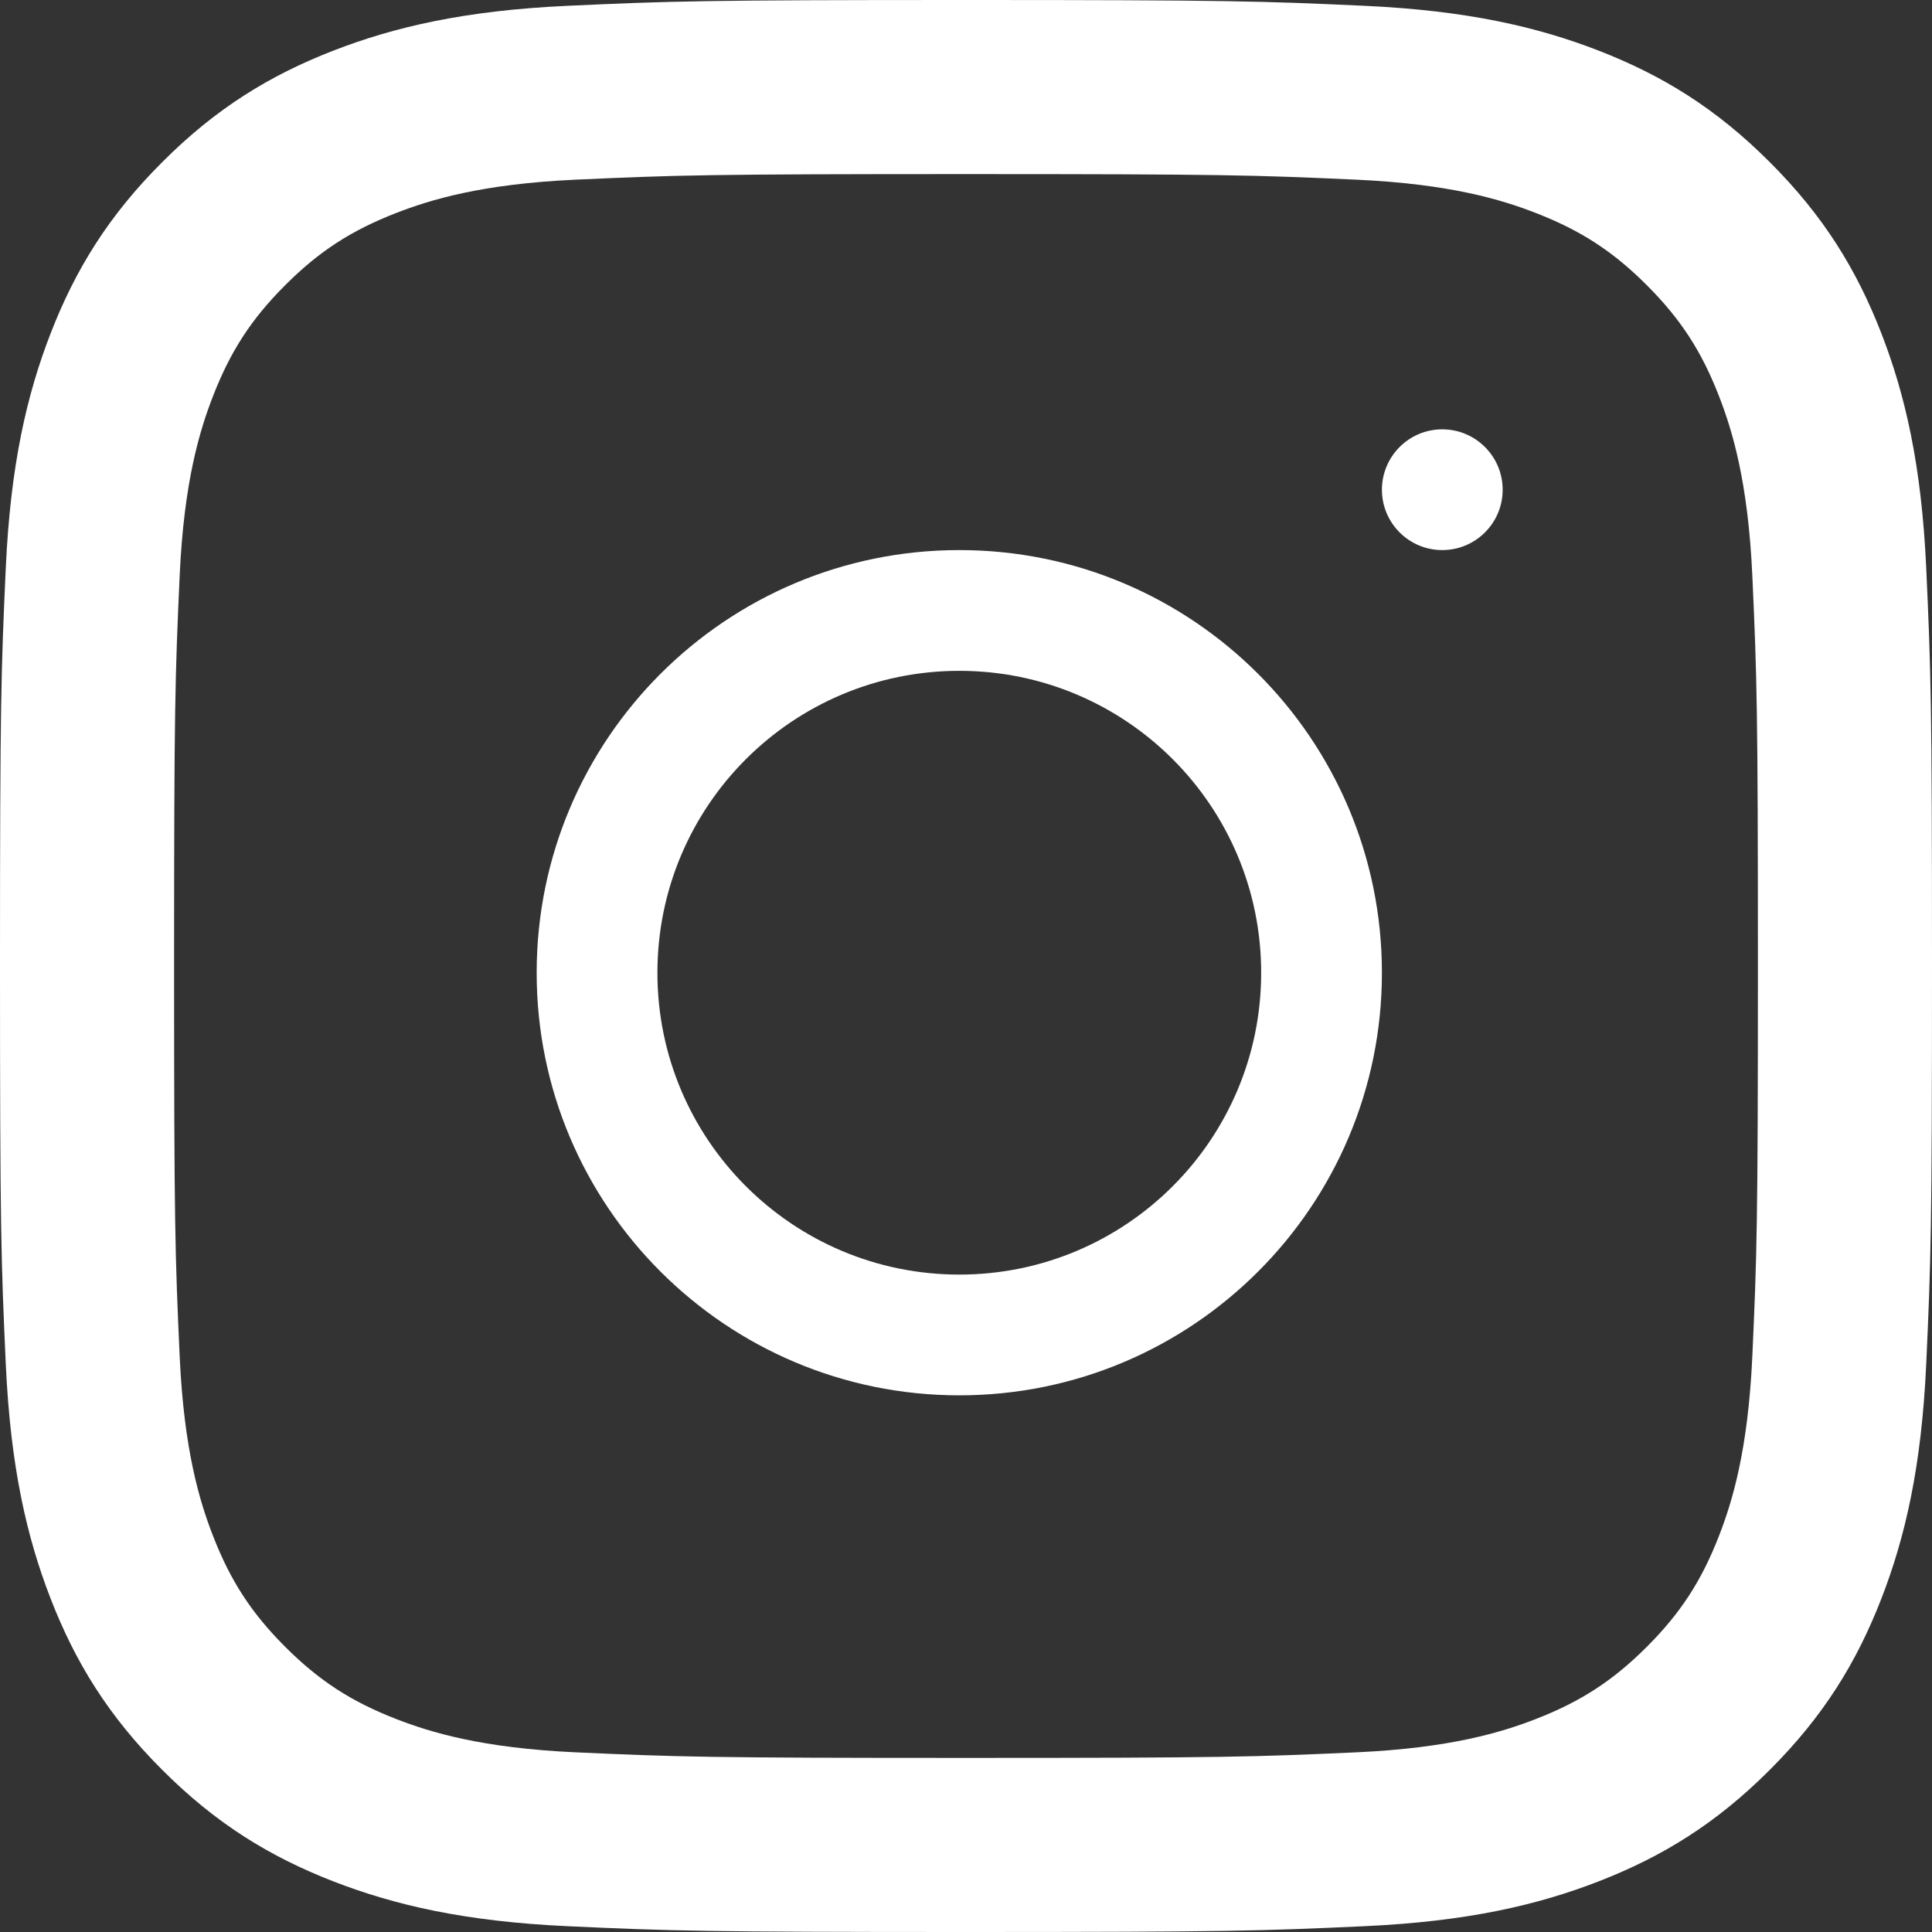
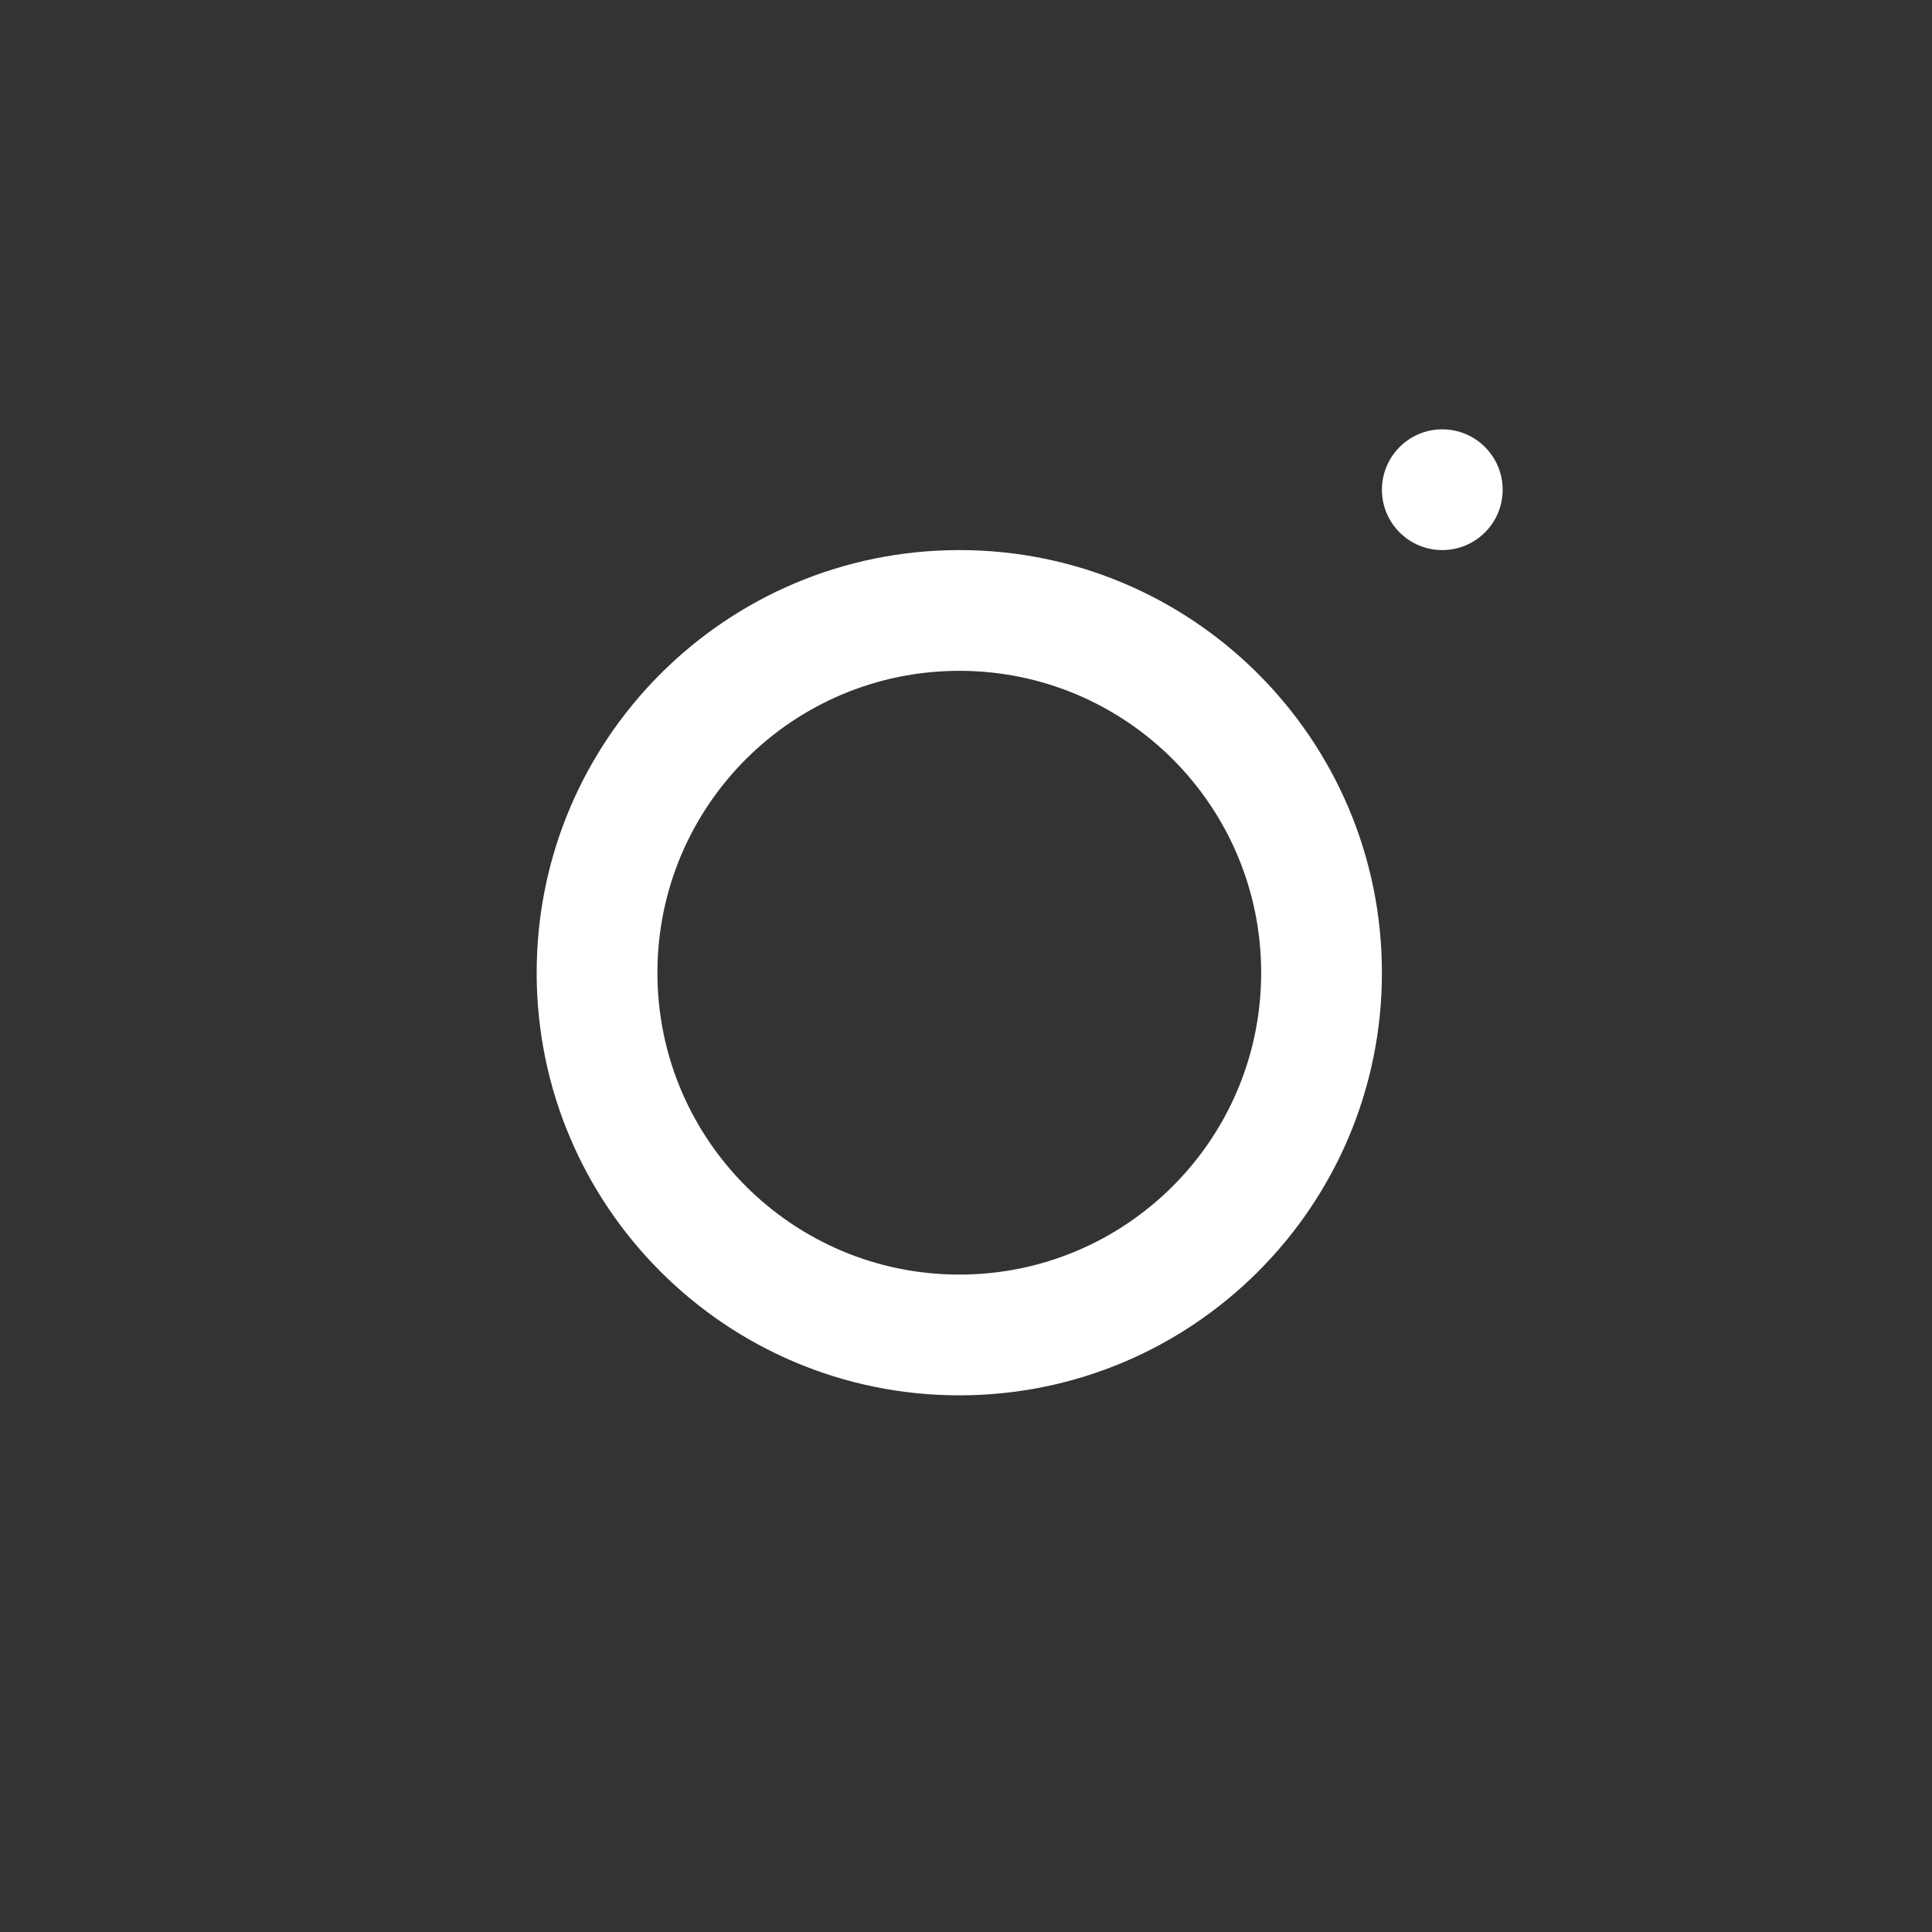
<svg xmlns="http://www.w3.org/2000/svg" width="18px" height="18px" viewBox="0 0 18 18" version="1.1">
  <rect x="0" y="0" width="18" height="18" fill="#333333" stroke="none" />
  <title>Instagram-Glyph-Black-Logo.wine</title>
  <g id="Symbols" stroke="none" stroke-width="1" fill="none" fill-rule="evenodd">
    <g id="Footer" transform="translate(-1153, -477)" fill="#FFFFFF" fill-rule="nonzero">
      <g id="Group-13" transform="translate(0, 216.113)">
        <g id="Group-Copy-2" transform="translate(1144, 251.887)">
          <g id="Instagram-Glyph-Black-Logo.wine" transform="translate(9, 9)">
-             <path d="M9,0 C6.556,0 6.249,0.01 5.289,0.054 C4.331,0.098 3.677,0.25 3.105,0.472 C2.513,0.702 2.011,1.01 1.511,1.511 C1.01,2.011 0.702,2.513 0.472,3.105 C0.25,3.677 0.098,4.331 0.054,5.289 C0.01,6.249 0,6.556 0,9 C0,11.444 0.01,11.751 0.054,12.711 C0.098,13.669 0.25,14.323 0.472,14.895 C0.702,15.487 1.01,15.989 1.511,16.489 C2.011,16.99 2.513,17.298 3.105,17.528 C3.677,17.75 4.331,17.902 5.289,17.946 C6.249,17.99 6.556,18 9,18 C11.444,18 11.751,17.99 12.711,17.946 C13.669,17.902 14.323,17.75 14.895,17.528 C15.487,17.298 15.989,16.99 16.489,16.489 C16.99,15.989 17.298,15.487 17.528,14.895 C17.75,14.323 17.902,13.669 17.946,12.711 C17.99,11.751 18,11.444 18,9 C18,6.556 17.99,6.249 17.946,5.289 C17.902,4.331 17.75,3.677 17.528,3.105 C17.298,2.513 16.99,2.011 16.489,1.511 C15.989,1.01 15.487,0.702 14.895,0.472 C14.323,0.25 13.669,0.098 12.711,0.054 C11.751,0.01 11.444,0 9,0 Z M9,1.622 C11.403,1.622 11.688,1.631 12.637,1.674 C13.514,1.714 13.991,1.861 14.308,1.984 C14.728,2.147 15.028,2.342 15.343,2.657 C15.658,2.972 15.853,3.272 16.016,3.692 C16.139,4.009 16.286,4.486 16.326,5.363 C16.369,6.312 16.378,6.597 16.378,9 C16.378,11.403 16.369,11.688 16.326,12.637 C16.286,13.514 16.139,13.991 16.016,14.308 C15.853,14.728 15.658,15.028 15.343,15.343 C15.028,15.658 14.728,15.853 14.308,16.016 C13.991,16.139 13.514,16.286 12.637,16.326 C11.688,16.369 11.403,16.378 9,16.378 C6.597,16.378 6.312,16.369 5.363,16.326 C4.486,16.286 4.009,16.139 3.692,16.016 C3.272,15.853 2.972,15.658 2.657,15.343 C2.342,15.028 2.147,14.728 1.984,14.308 C1.861,13.991 1.714,13.514 1.674,12.637 C1.631,11.688 1.622,11.403 1.622,9 C1.622,6.597 1.631,6.312 1.674,5.363 C1.714,4.486 1.861,4.009 1.984,3.692 C2.147,3.272 2.342,2.972 2.657,2.657 C2.972,2.342 3.272,2.147 3.692,1.984 C4.009,1.861 4.486,1.714 5.363,1.674 C6.312,1.631 6.597,1.622 9,1.622" id="Shape" />
            <g id="Shape-3" transform="translate(5, 4)">
              <path d="M3.938,7.875 C2.384,7.875 1.125,6.616 1.125,5.063 C1.125,3.509 2.384,2.25 3.938,2.25 C5.491,2.25 6.75,3.509 6.75,5.063 C6.75,6.616 5.491,7.875 3.938,7.875 Z M3.938,1.125 C1.763,1.125 0,2.888 0,5.063 C0,7.237 1.763,9 3.938,9 C6.112,9 7.875,7.237 7.875,5.063 C7.875,2.888 6.112,1.125 3.938,1.125 M9,0.563 C9,0.873 8.748,1.125 8.437,1.125 C8.127,1.125 7.875,0.873 7.875,0.563 C7.875,0.252 8.127,0 8.437,0 C8.748,0 9,0.252 9,0.563" id="Shape" />
            </g>
          </g>
        </g>
      </g>
    </g>
  </g>
</svg>